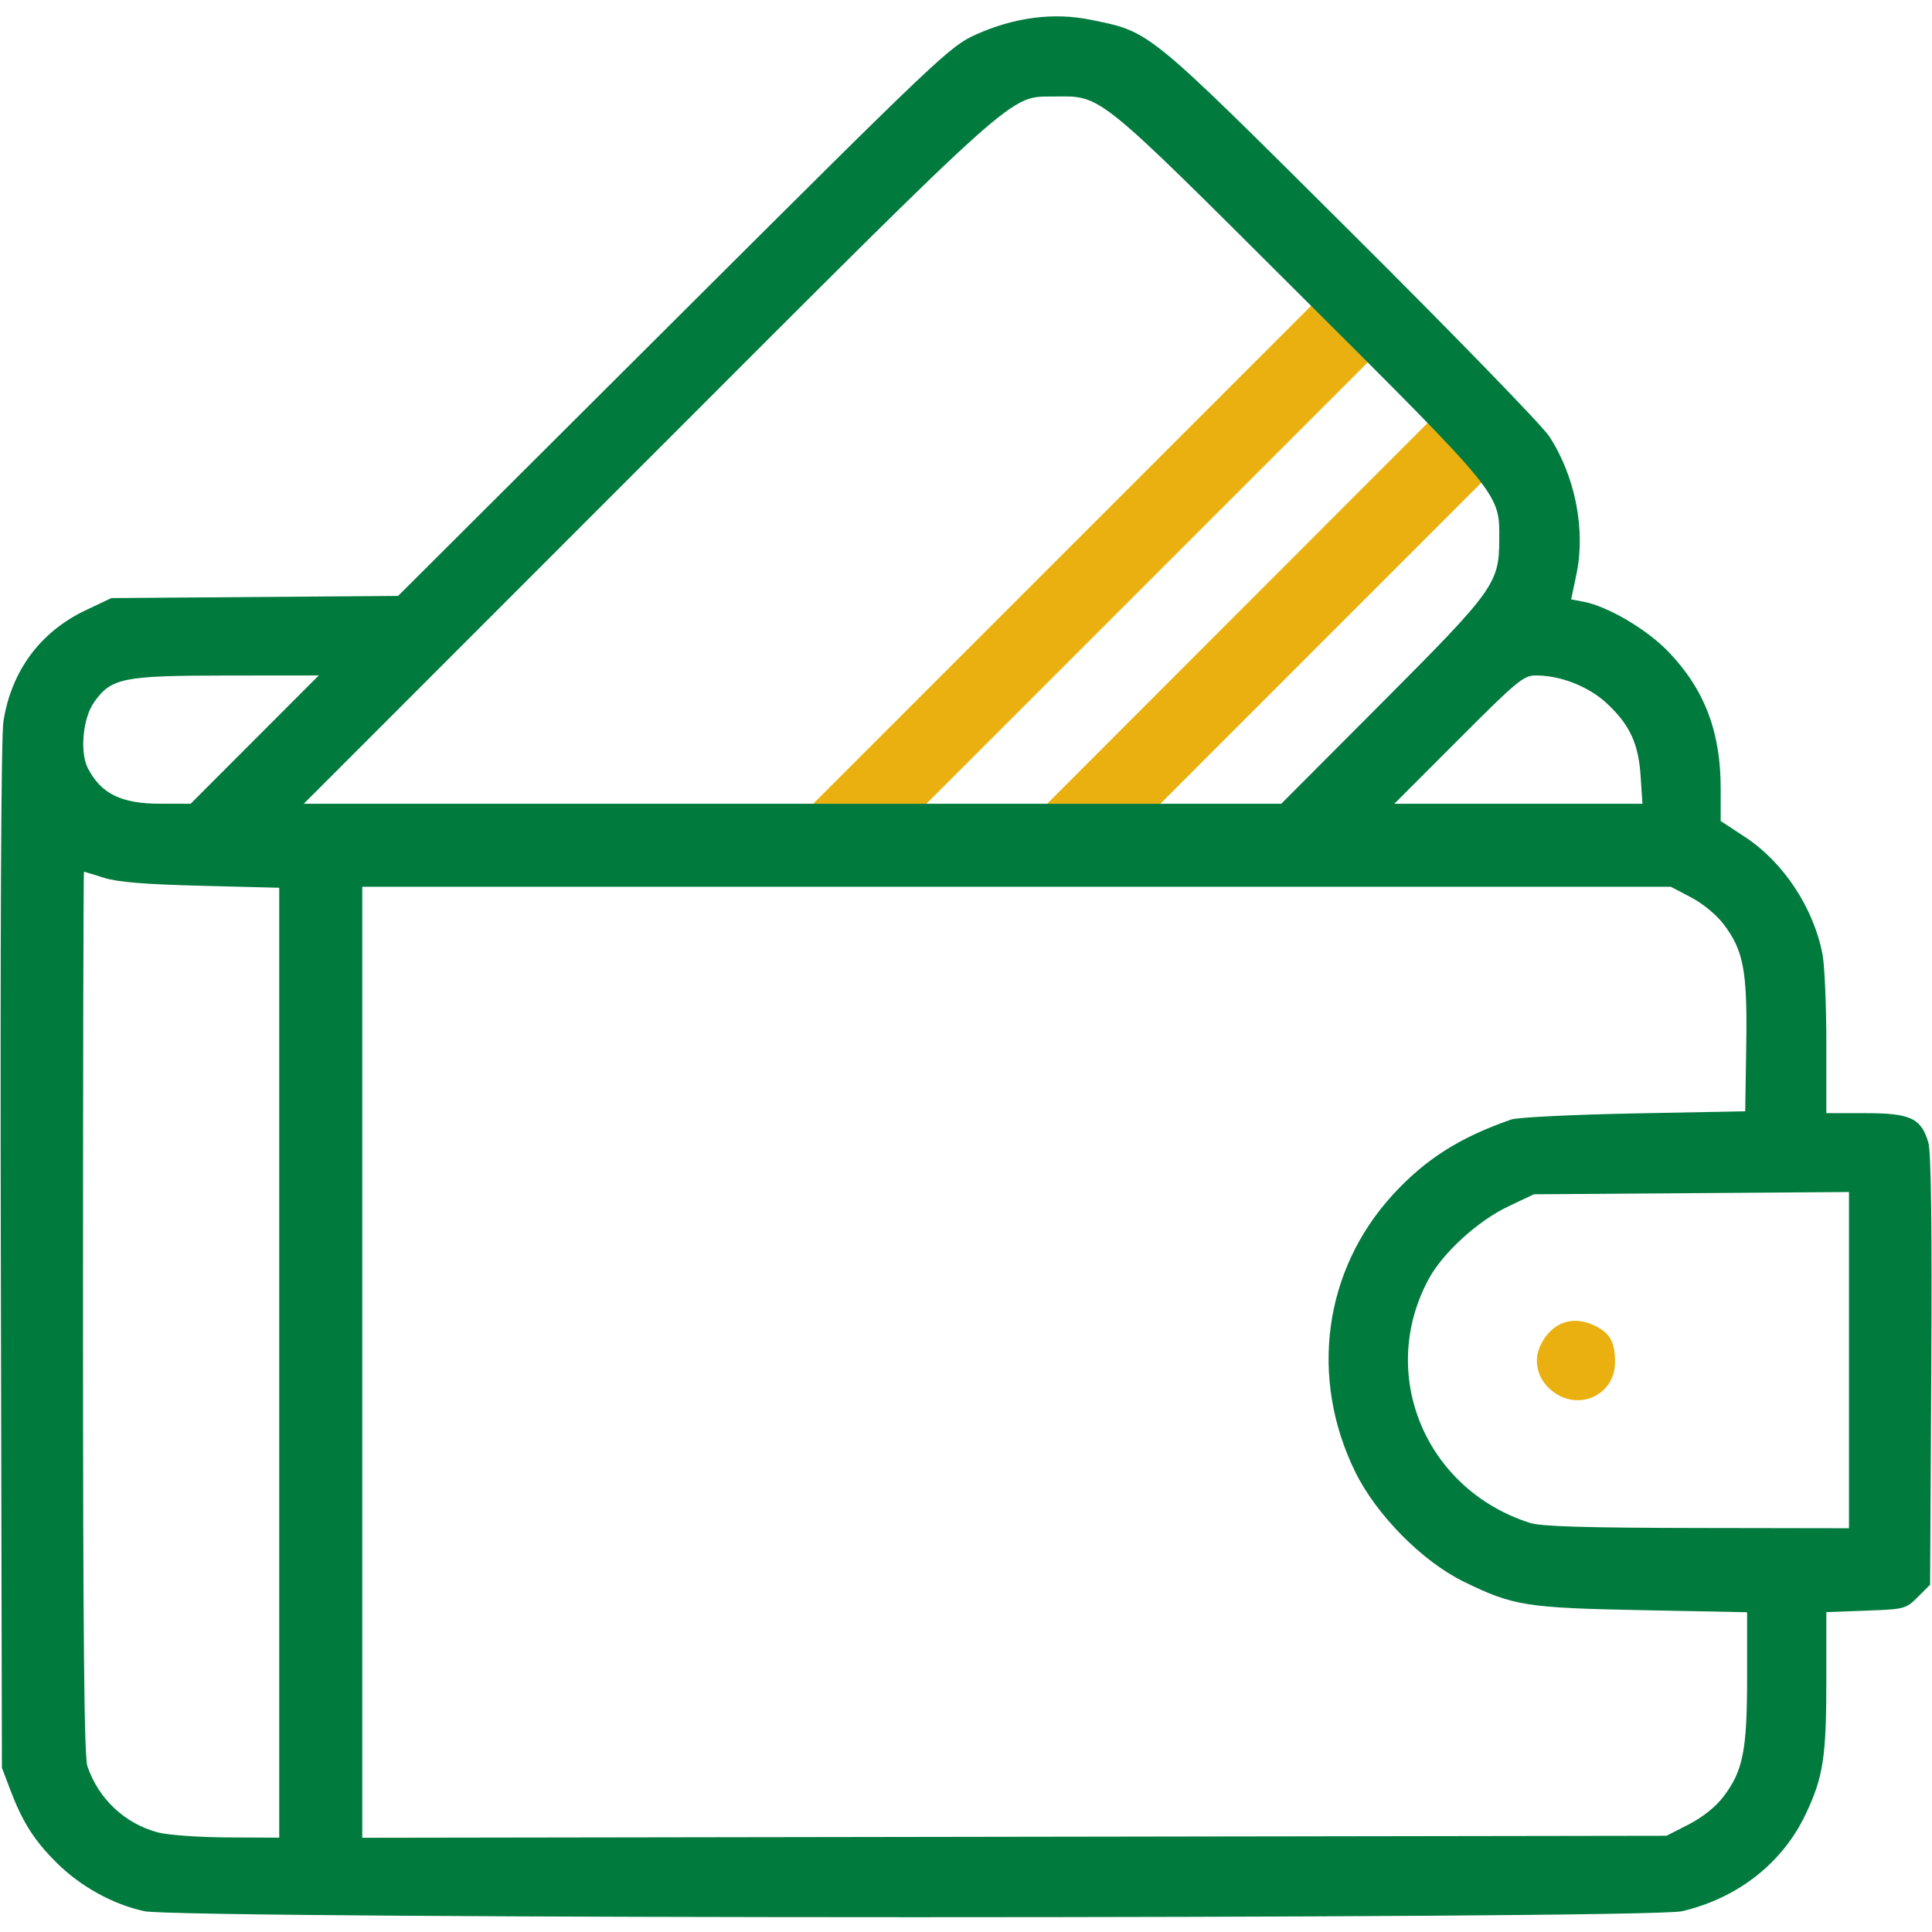
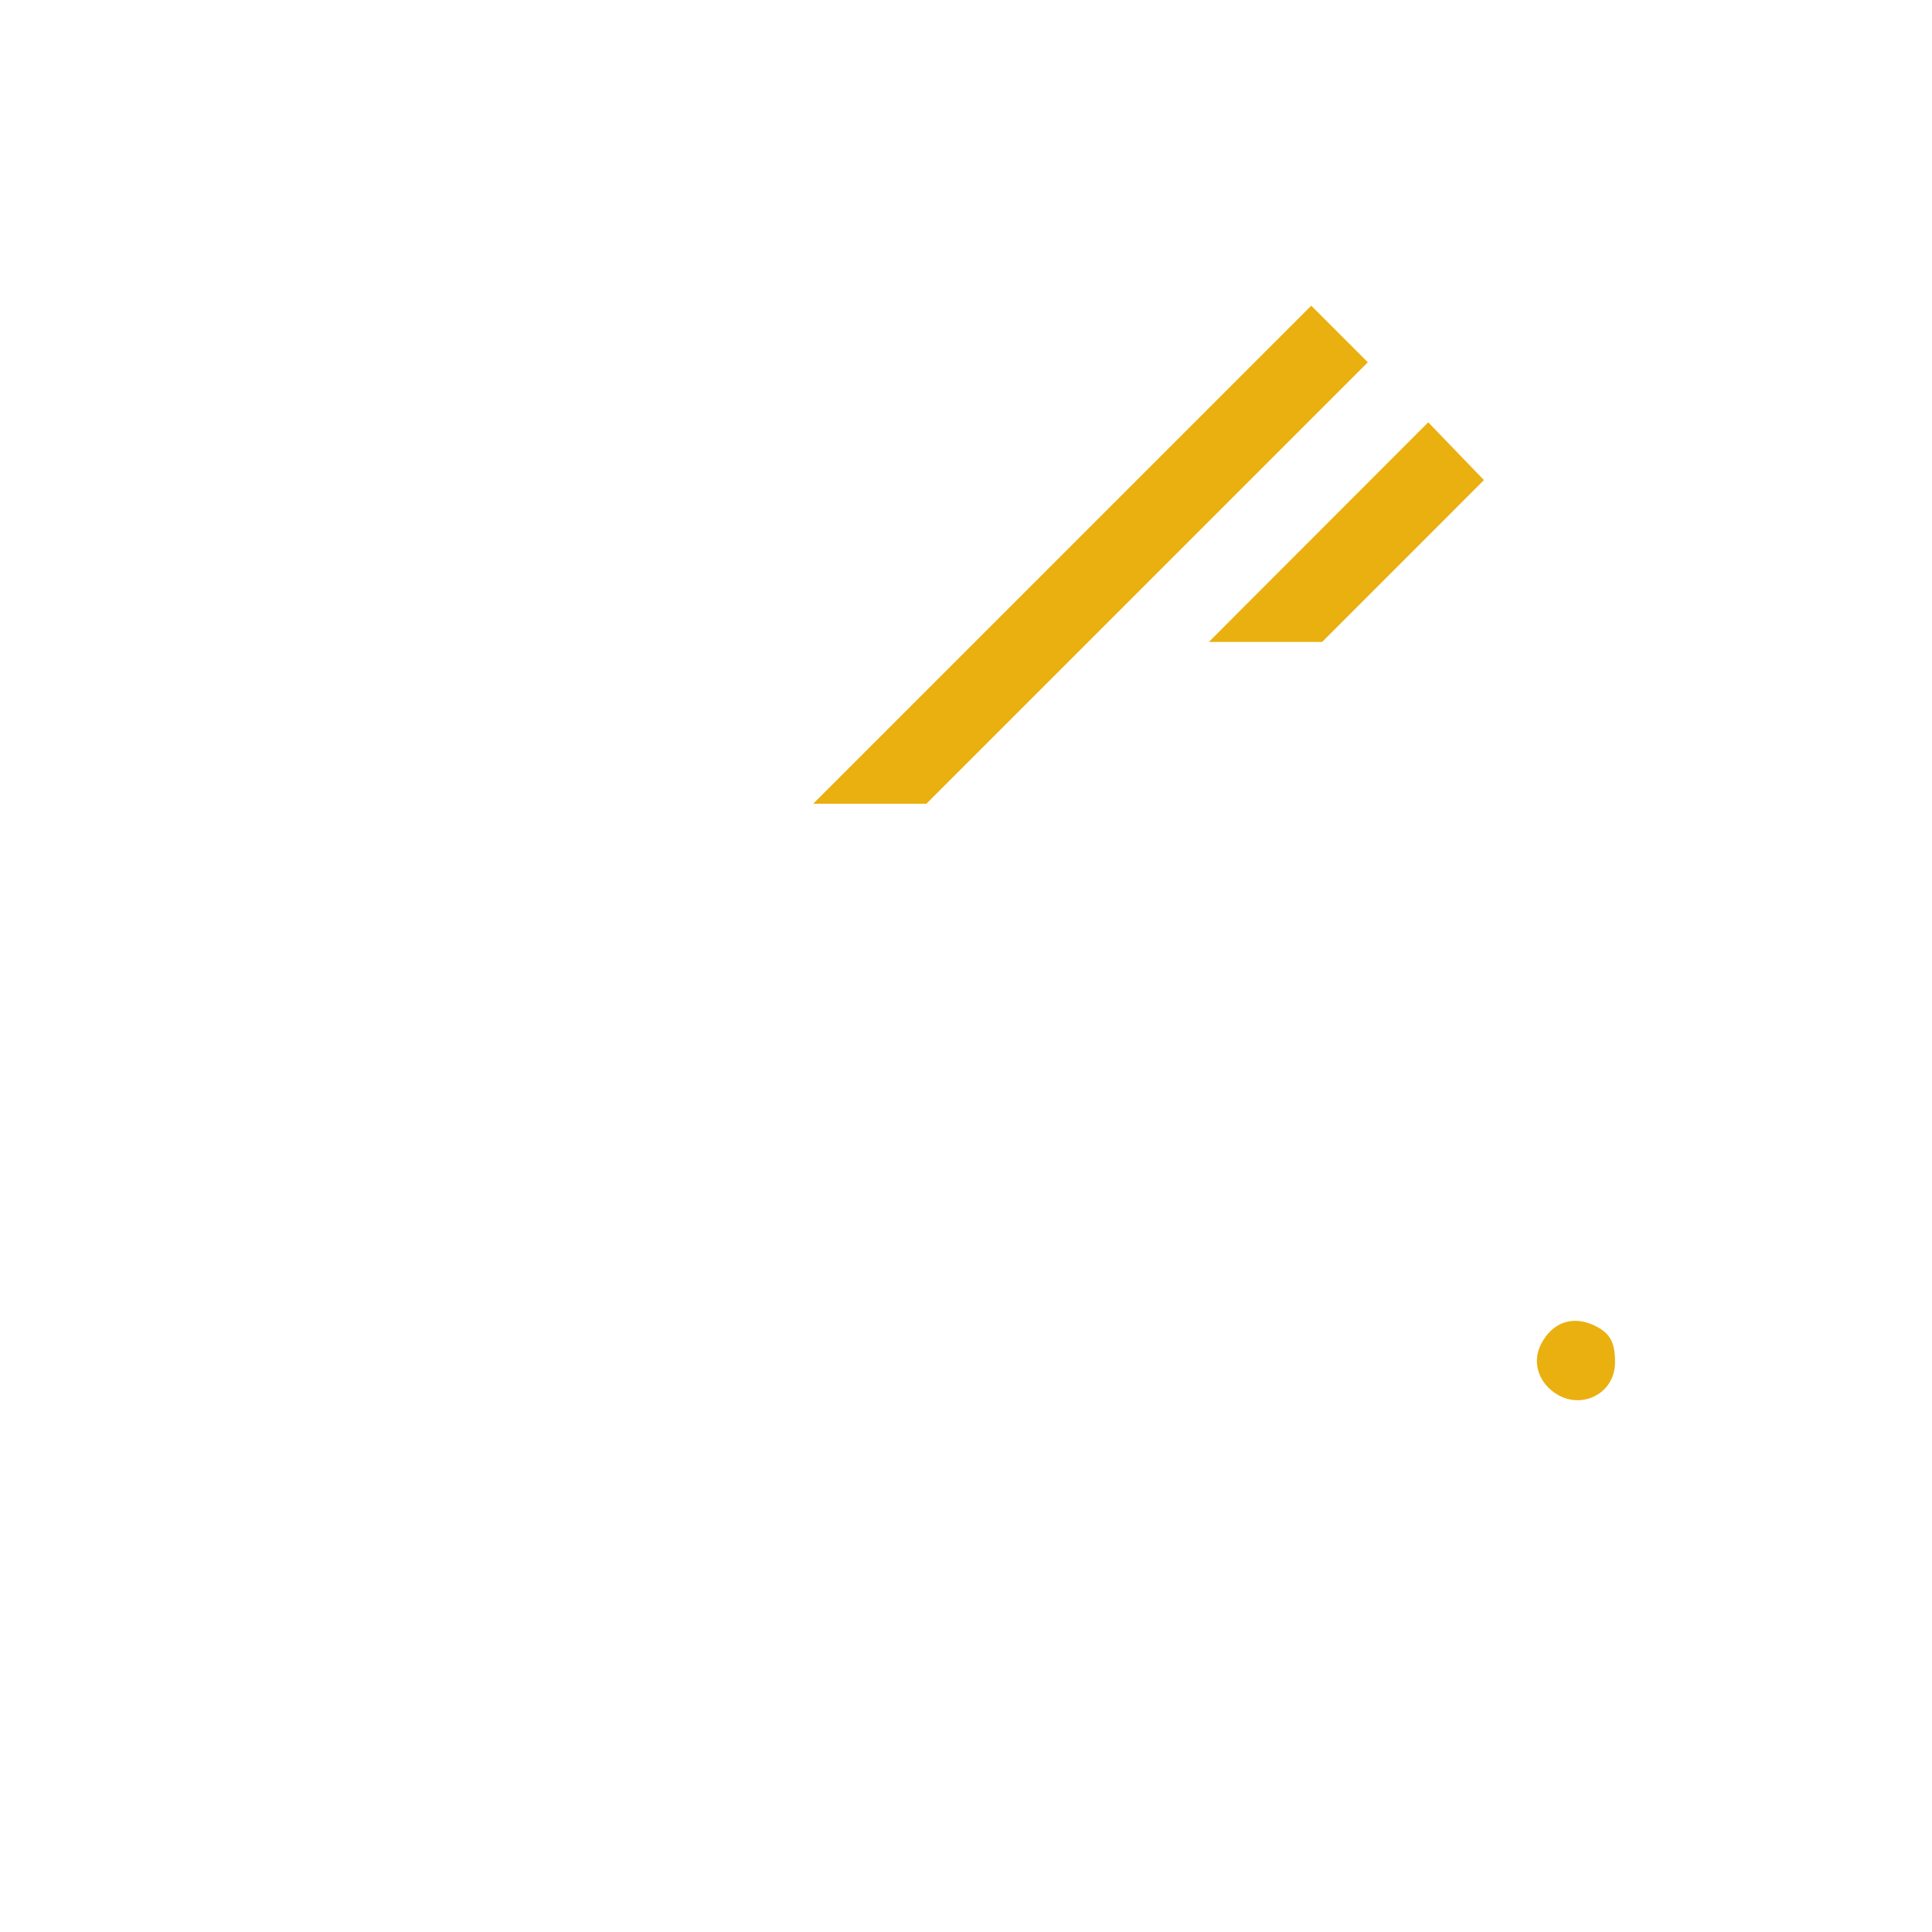
<svg xmlns="http://www.w3.org/2000/svg" version="1.1" id="svg1" width="512" height="512" viewBox="0 0 512 512">
  <defs id="defs1" />
  <g id="g1">
    <g id="g2">
-       <path style="fill:#e9b00f" d="m 411.111,368.44 c -3.817,-3.212 -4.883,-8.045 -2.705,-12.258 3.081,-5.959 8.67,-7.746 14.614,-4.672 3.725,1.926 4.98,4.32 4.98,9.501 0,8.848 -9.984,13.239 -16.889,7.429 z m -129.613,-221.437 65.992,-65.997 7.5,7.5 7.5,7.5 -58.491,58.498 L 245.506,213 h -15 -15 z m 46.506,15.455 50.496,-50.542 7.38,7.658 7.38,7.658 -42.876,42.884 L 307.509,213 h -15.001 -15.001 z" id="path5" />
-       <path style="fill:#007a3d" d="M 38.263,506.486 C 29.902,504.67 21.397,499.98 15.046,493.684 9.094,487.785 5.988,482.914 2.759,474.42 L 0.509,468.5 0.219,333 C 0.039,248.663 0.297,195.131 0.902,191.227 2.984,177.801 10.67,167.42 22.775,161.686 L 29.5,158.5 l 38,-0.288 38,-0.288 73,-72.782 c 70.653,-70.442 73.229,-72.885 80.12,-75.981 10.218,-4.59 20.663,-5.929 30.499,-3.908 15.86,3.258 14.427,2.088 68.741,56.132 27.148,27.013 50.86,51.416 52.693,54.229 6.896,10.58 9.694,24.755 7.218,36.56 l -1.4,6.674 3.244,0.609 c 6.467,1.213 16.927,7.384 22.603,13.335 C 451.766,182.8 456,193.924 456,208.998 l 0,8.578 6.528,4.292 c 10.15,6.673 18.134,18.803 20.465,31.092 C 483.547,255.882 484,266.537 484,276.636 L 484,295 h 10.365 c 11.928,0 14.776,1.333 16.668,7.804 0.735,2.513 0.983,21.852 0.774,60.428 l -0.307,56.731 -3.244,3.243 c -3.179,3.179 -3.452,3.251 -13.75,3.632 L 484,427.227 l 0,17.75 c 0,20.703 -0.799,25.925 -5.48,35.803 -6.135,12.946 -17.954,22.223 -32.759,25.714 -8.981,2.117 -397.75,2.109 -407.498,-0.009 z M 74,361.134 V 235.267 l -20.75,-0.53 c -14.985,-0.383 -22.139,-0.973 -25.75,-2.123 -2.75,-0.876 -5.112,-1.598 -5.25,-1.604 -0.138,-0.006 -0.25,52.572 -0.25,116.84 0,86.627 0.303,117.73 1.17,120.25 2.98,8.655 9.888,15.146 18.622,17.497 2.646,0.712 10.731,1.297 18.458,1.335 L 74,487 Z m 373.528,122.356 c 3.651,-1.867 7.127,-4.637 9.153,-7.294 C 461.936,469.306 463,463.96 463,444.448 V 427.259 L 435.25,426.713 C 404.451,426.107 401.05,425.567 388,419.207 376.95,413.822 364.729,401.462 359.122,390 c -12.193,-24.923 -8.323,-53.396 9.971,-73.361 8.661,-9.452 17.723,-15.21 31.406,-19.957 1.65,-0.572 16.275,-1.298 32.5,-1.611 l 29.5,-0.571 0.274,-17.41 c 0.313,-19.849 -0.693,-25.205 -6.051,-32.23 -1.868,-2.449 -5.542,-5.466 -8.606,-7.066 L 442.772,235 269.386,235 H 96 V 361.014 487.028 L 268.821,486.764 441.642,486.5 Z M 490,360.449 v -44.551 l -41.75,0.301 -41.75,0.301 -6.788,3.215 c -8.003,3.791 -17.267,12.213 -21.021,19.111 -13.739,25.243 -1.039,55.925 26.809,64.77 2.943,0.935 14.632,1.288 44.25,1.337 L 490,405 Z M 67.5,196 l 16.978,-17 -24.489,0.022 c -27.463,0.025 -30.468,0.629 -35.037,7.046 -2.998,4.21 -3.858,13.278 -1.662,17.524 3.512,6.791 8.833,9.394 19.222,9.402 L 50.522,213 Z m 298.725,-9.75 c 29.8,-29.883 31.046,-31.616 31.095,-43.225 0.052,-12.389 0.902,-11.346 -53.108,-65.205 -53.842,-53.692 -52.213,-52.38 -64.837,-52.244 -12.075,0.13 -8.052,-3.465 -107.874,96.393 L 80.504,213 H 210.027 l 129.523,0 z m 68.565,19.5 c -0.572,-8.76 -2.913,-13.766 -9.11,-19.478 C 420.927,181.892 413.522,179 407.057,179 c -3.3,0 -4.906,1.328 -20.557,17 l -16.978,17 h 32.87 32.87 z" id="path2" />
+       <path style="fill:#e9b00f" d="m 411.111,368.44 c -3.817,-3.212 -4.883,-8.045 -2.705,-12.258 3.081,-5.959 8.67,-7.746 14.614,-4.672 3.725,1.926 4.98,4.32 4.98,9.501 0,8.848 -9.984,13.239 -16.889,7.429 z m -129.613,-221.437 65.992,-65.997 7.5,7.5 7.5,7.5 -58.491,58.498 L 245.506,213 h -15 -15 z m 46.506,15.455 50.496,-50.542 7.38,7.658 7.38,7.658 -42.876,42.884 h -15.001 -15.001 z" id="path5" />
    </g>
  </g>
</svg>